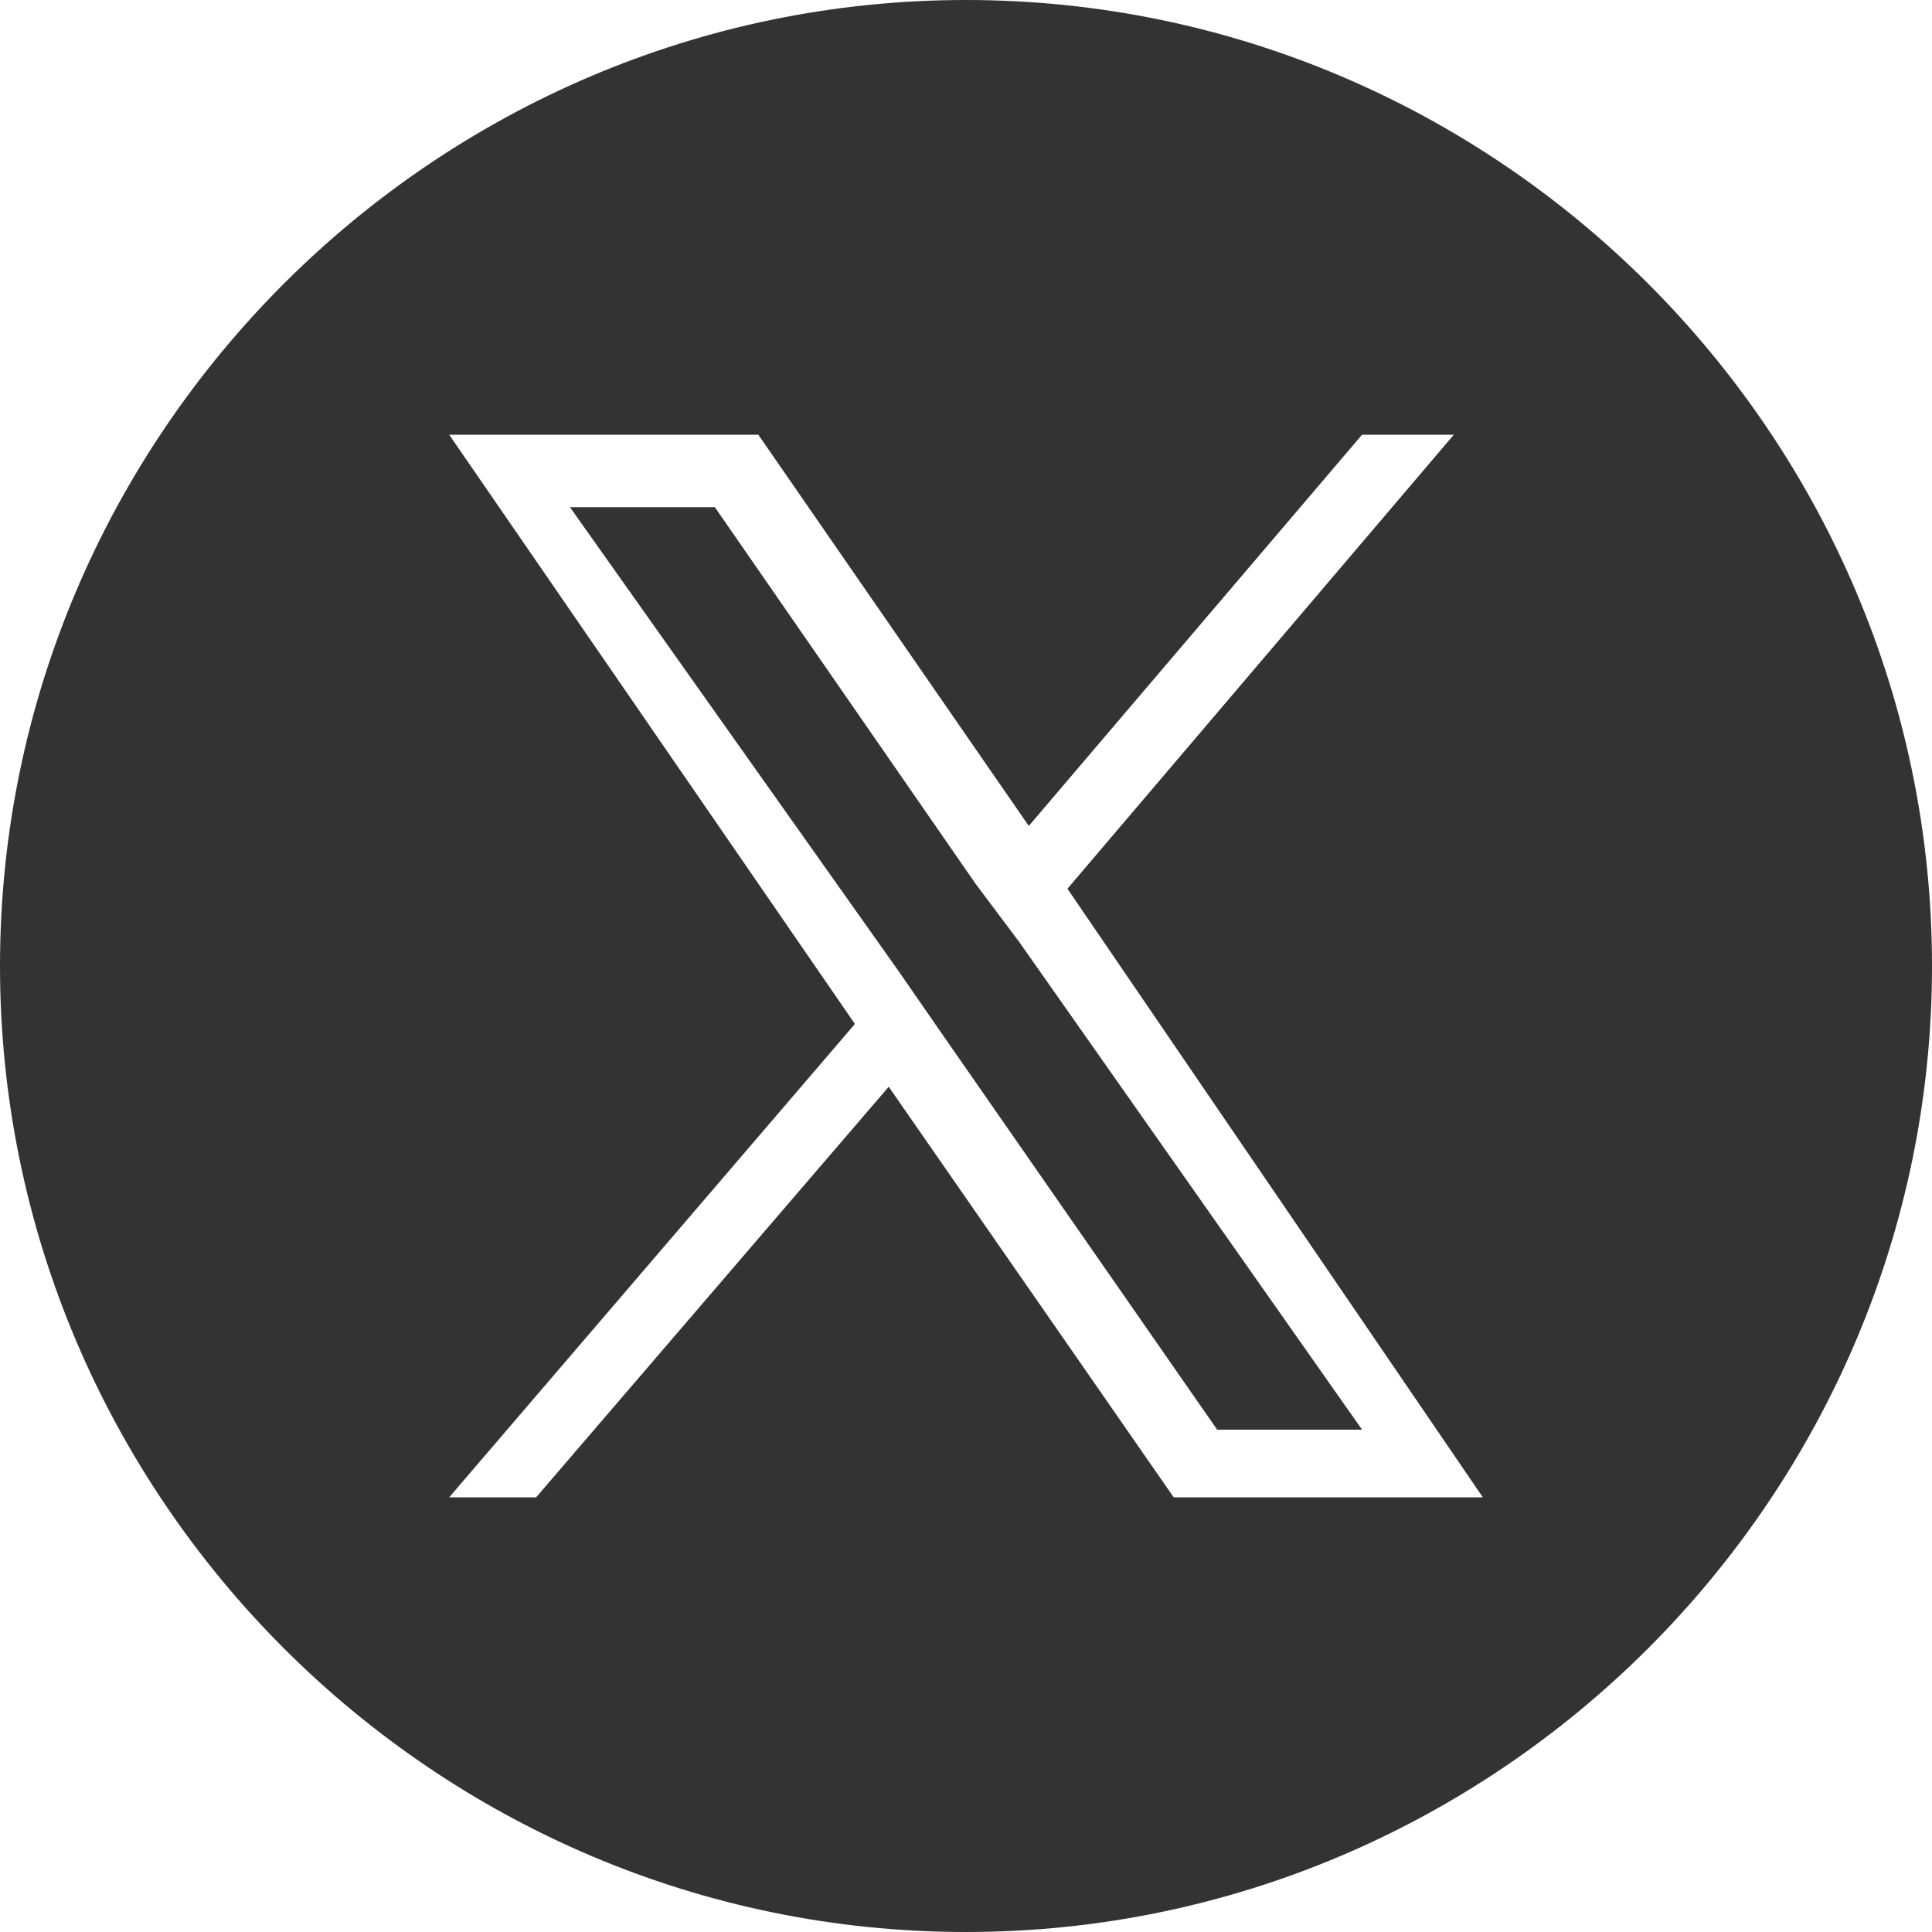
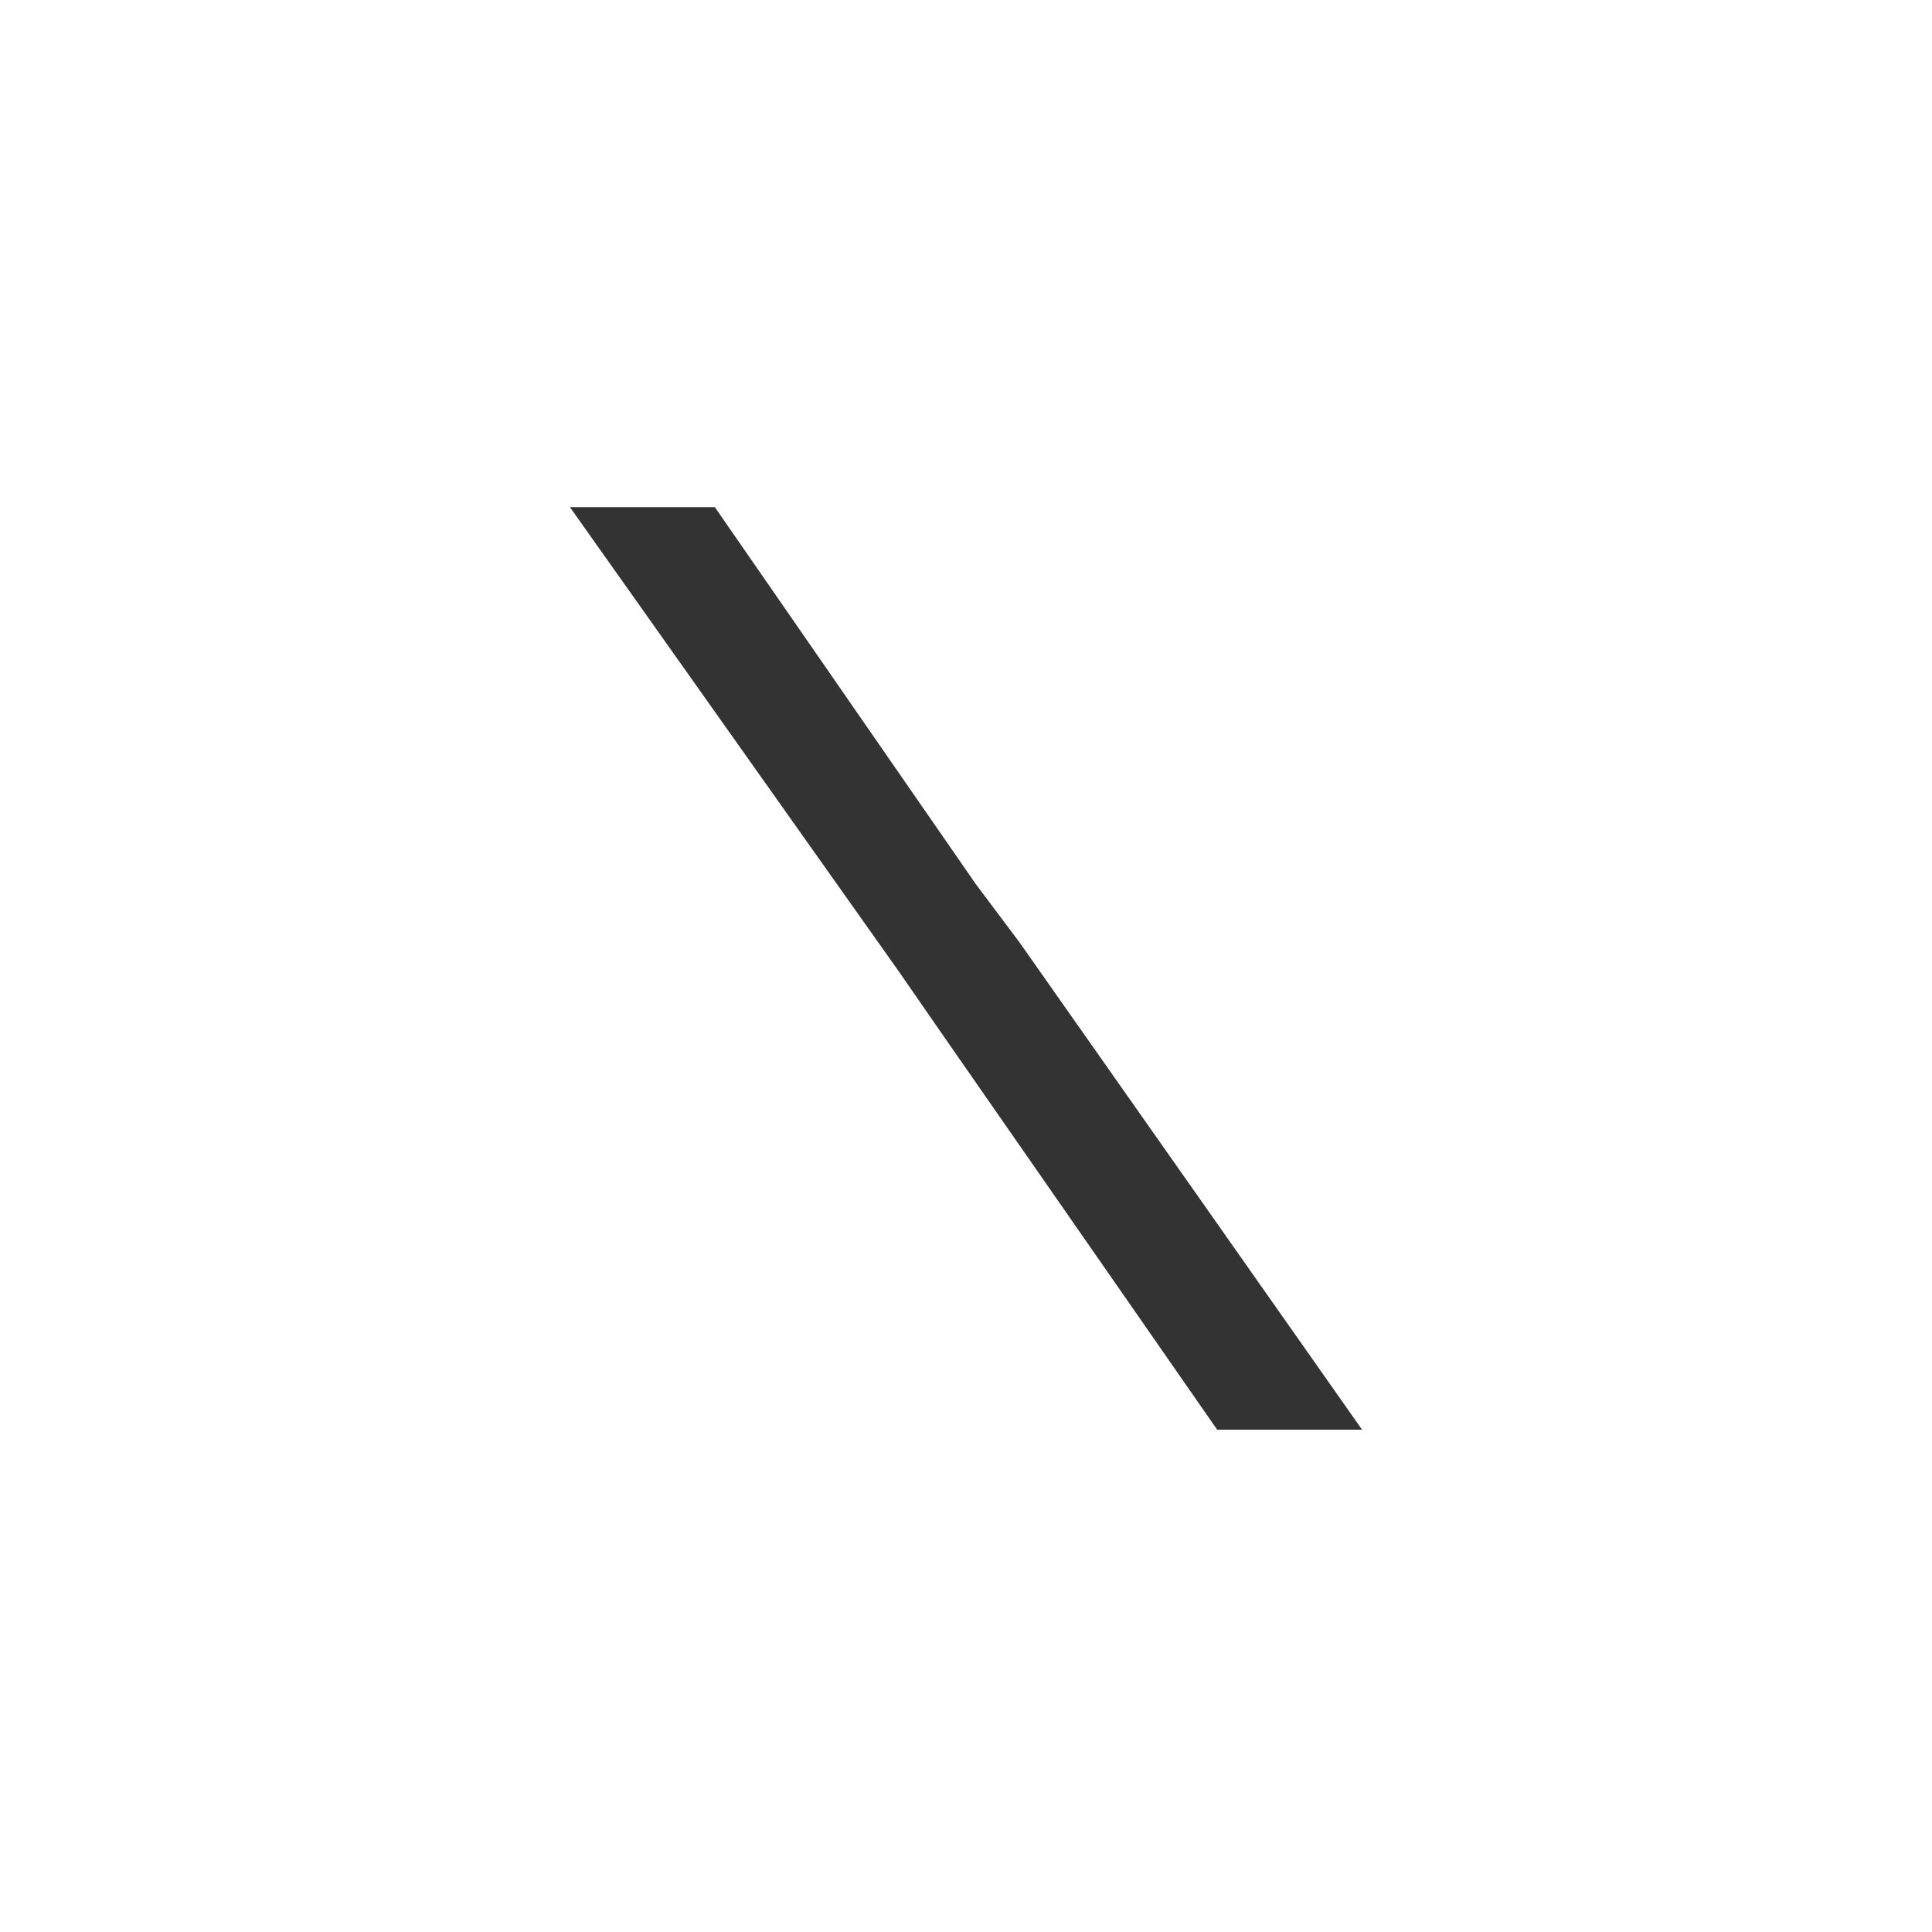
<svg xmlns="http://www.w3.org/2000/svg" version="1.1" id="レイヤー_1" x="0px" y="0px" viewBox="0 0 40 40" style="enable-background:new 0 0 40 40;" xml:space="preserve">
  <style type="text/css">
	.st0{fill:#333333;}
</style>
  <g>
    <polygon class="st0" points="20.2,18.3 14.8,10.5 11.8,10.5 18.6,20.1 19.5,21.4 25.2,29.6 28.2,29.6 21.1,19.5  " />
-     <path class="st0" d="M20,0C9,0,0,9,0,20s9,20,20,20s20-9,20-20S31,0,20,0z M24.3,31l-5.9-8.5L11.1,31H9.3l8.4-9.8L9.3,9h6.4   l5.6,8.1L28.2,9h1.9l-8,9.4L30.7,31H24.3z" />
  </g>
</svg>